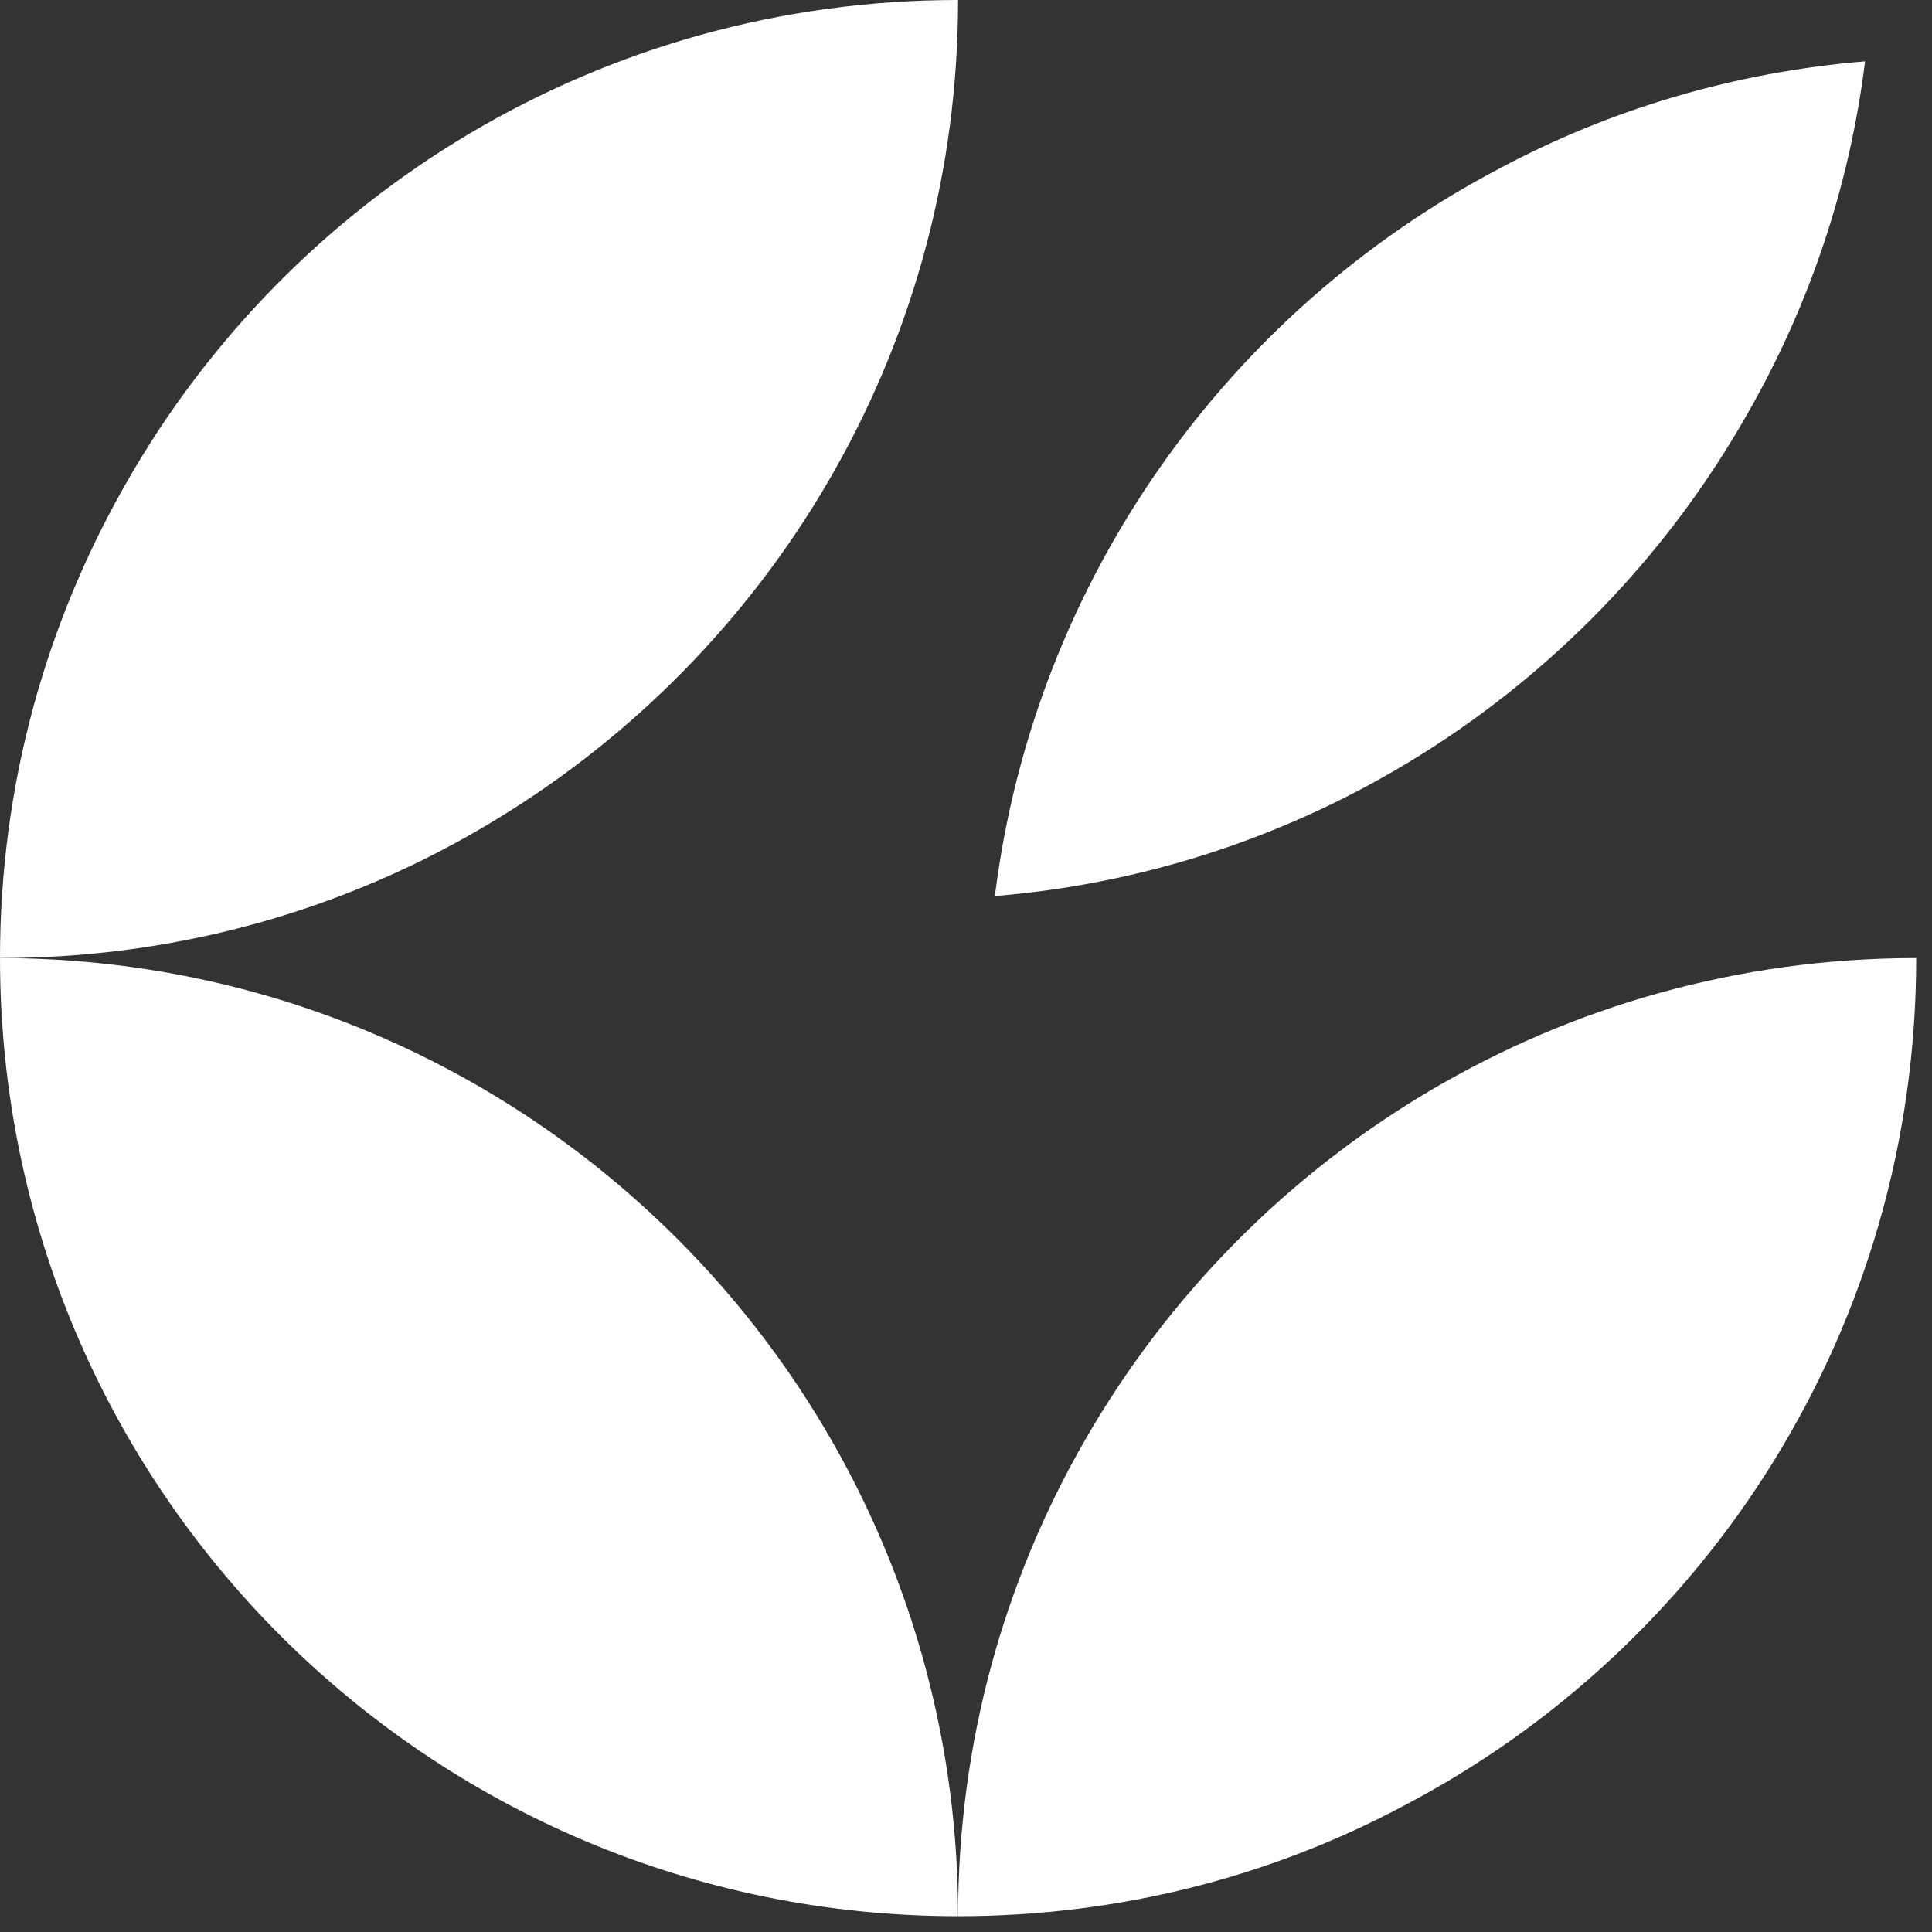
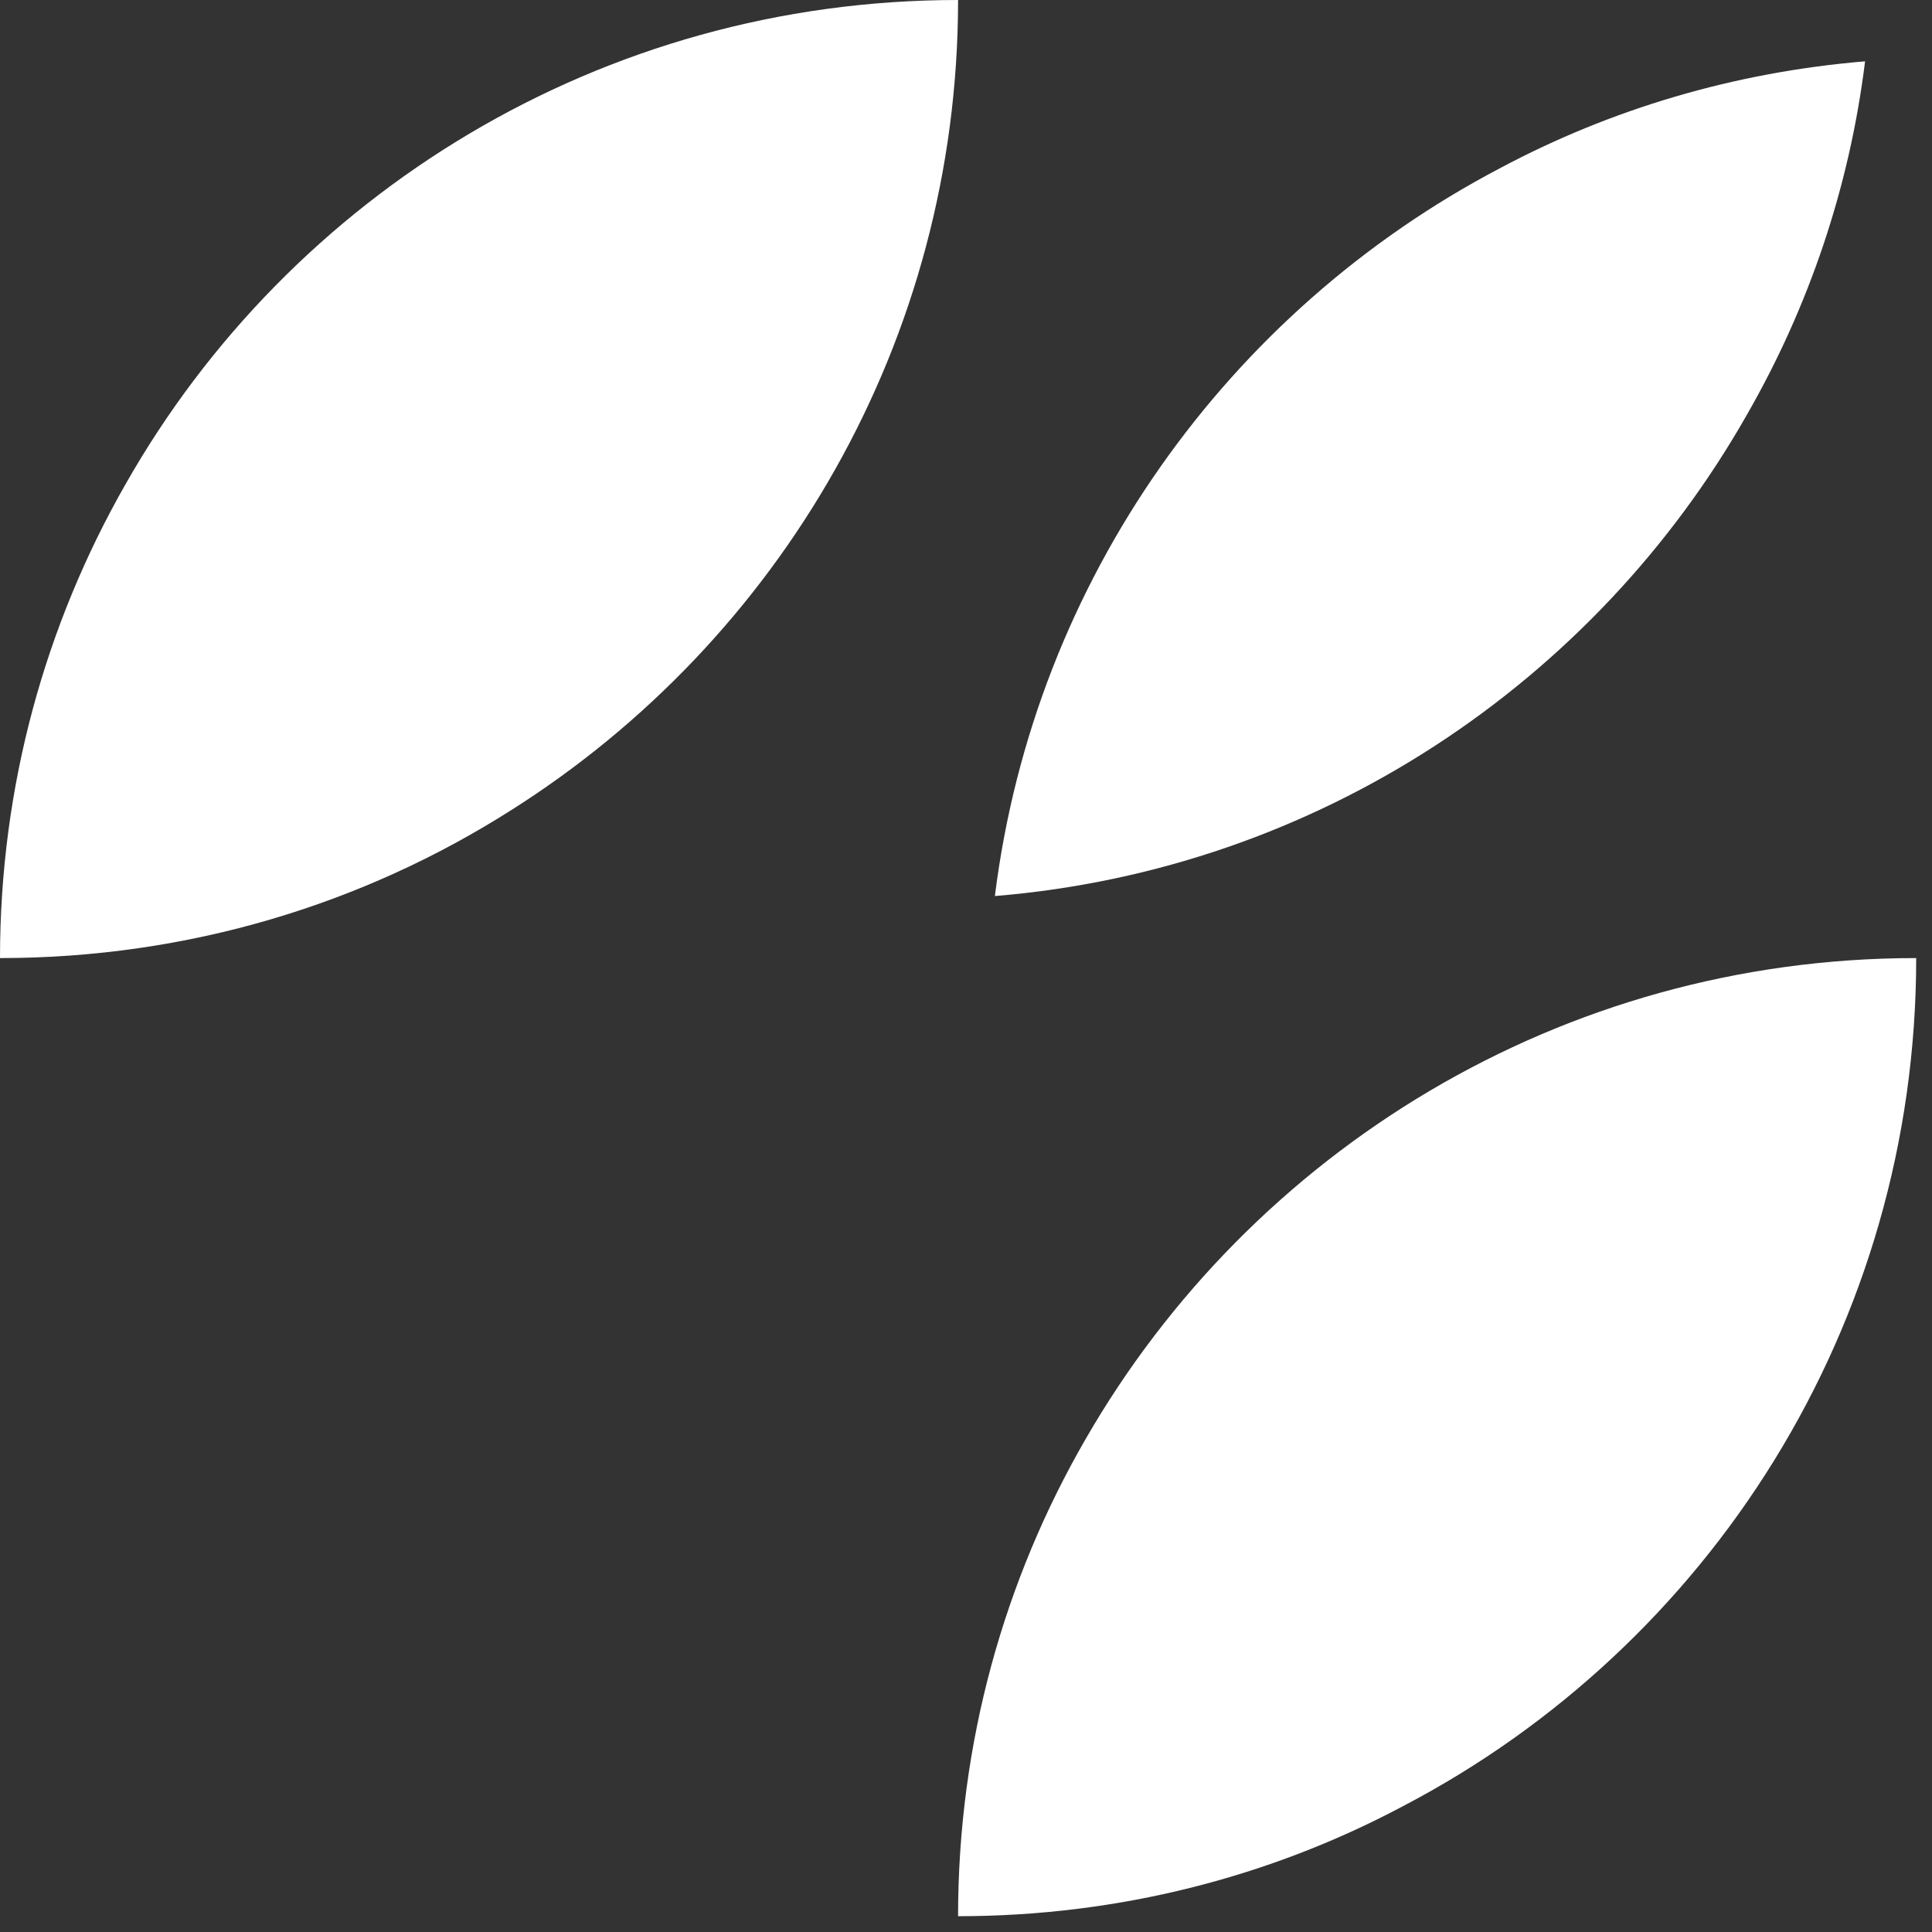
<svg xmlns="http://www.w3.org/2000/svg" width="39" height="39" viewBox="0 0 39 39" fill="none">
  <rect x="0" y="0" width="39" height="39" fill="#333333" stroke="none" />
-   <path d="M0 19.34C0 30.028 8.652 38.681 19.34 38.681C19.34 28.006 10.674 19.34 0 19.34Z" fill="white" />
  <path d="M19.34 0C12.132 0 5.846 3.934 2.531 9.78C0.922 12.6 0 15.86 0 19.34C3.797 19.34 7.332 18.253 10.317 16.355C15.736 12.93 19.34 6.878 19.34 0Z" fill="white" />
  <path d="M35.269 8.363C36.507 6.204 37.333 3.796 37.649 1.238C35.008 1.458 32.518 2.201 30.276 3.397C24.802 6.272 20.881 11.692 20.083 18.088C26.604 17.552 32.202 13.769 35.269 8.363Z" fill="white" />
  <path d="M21.913 29.052C20.276 31.885 19.34 35.173 19.34 38.681C22.587 38.681 25.654 37.883 28.336 36.452C34.485 33.233 38.681 26.782 38.681 19.34C31.514 19.34 25.255 23.247 21.913 29.052Z" fill="white" />
</svg>